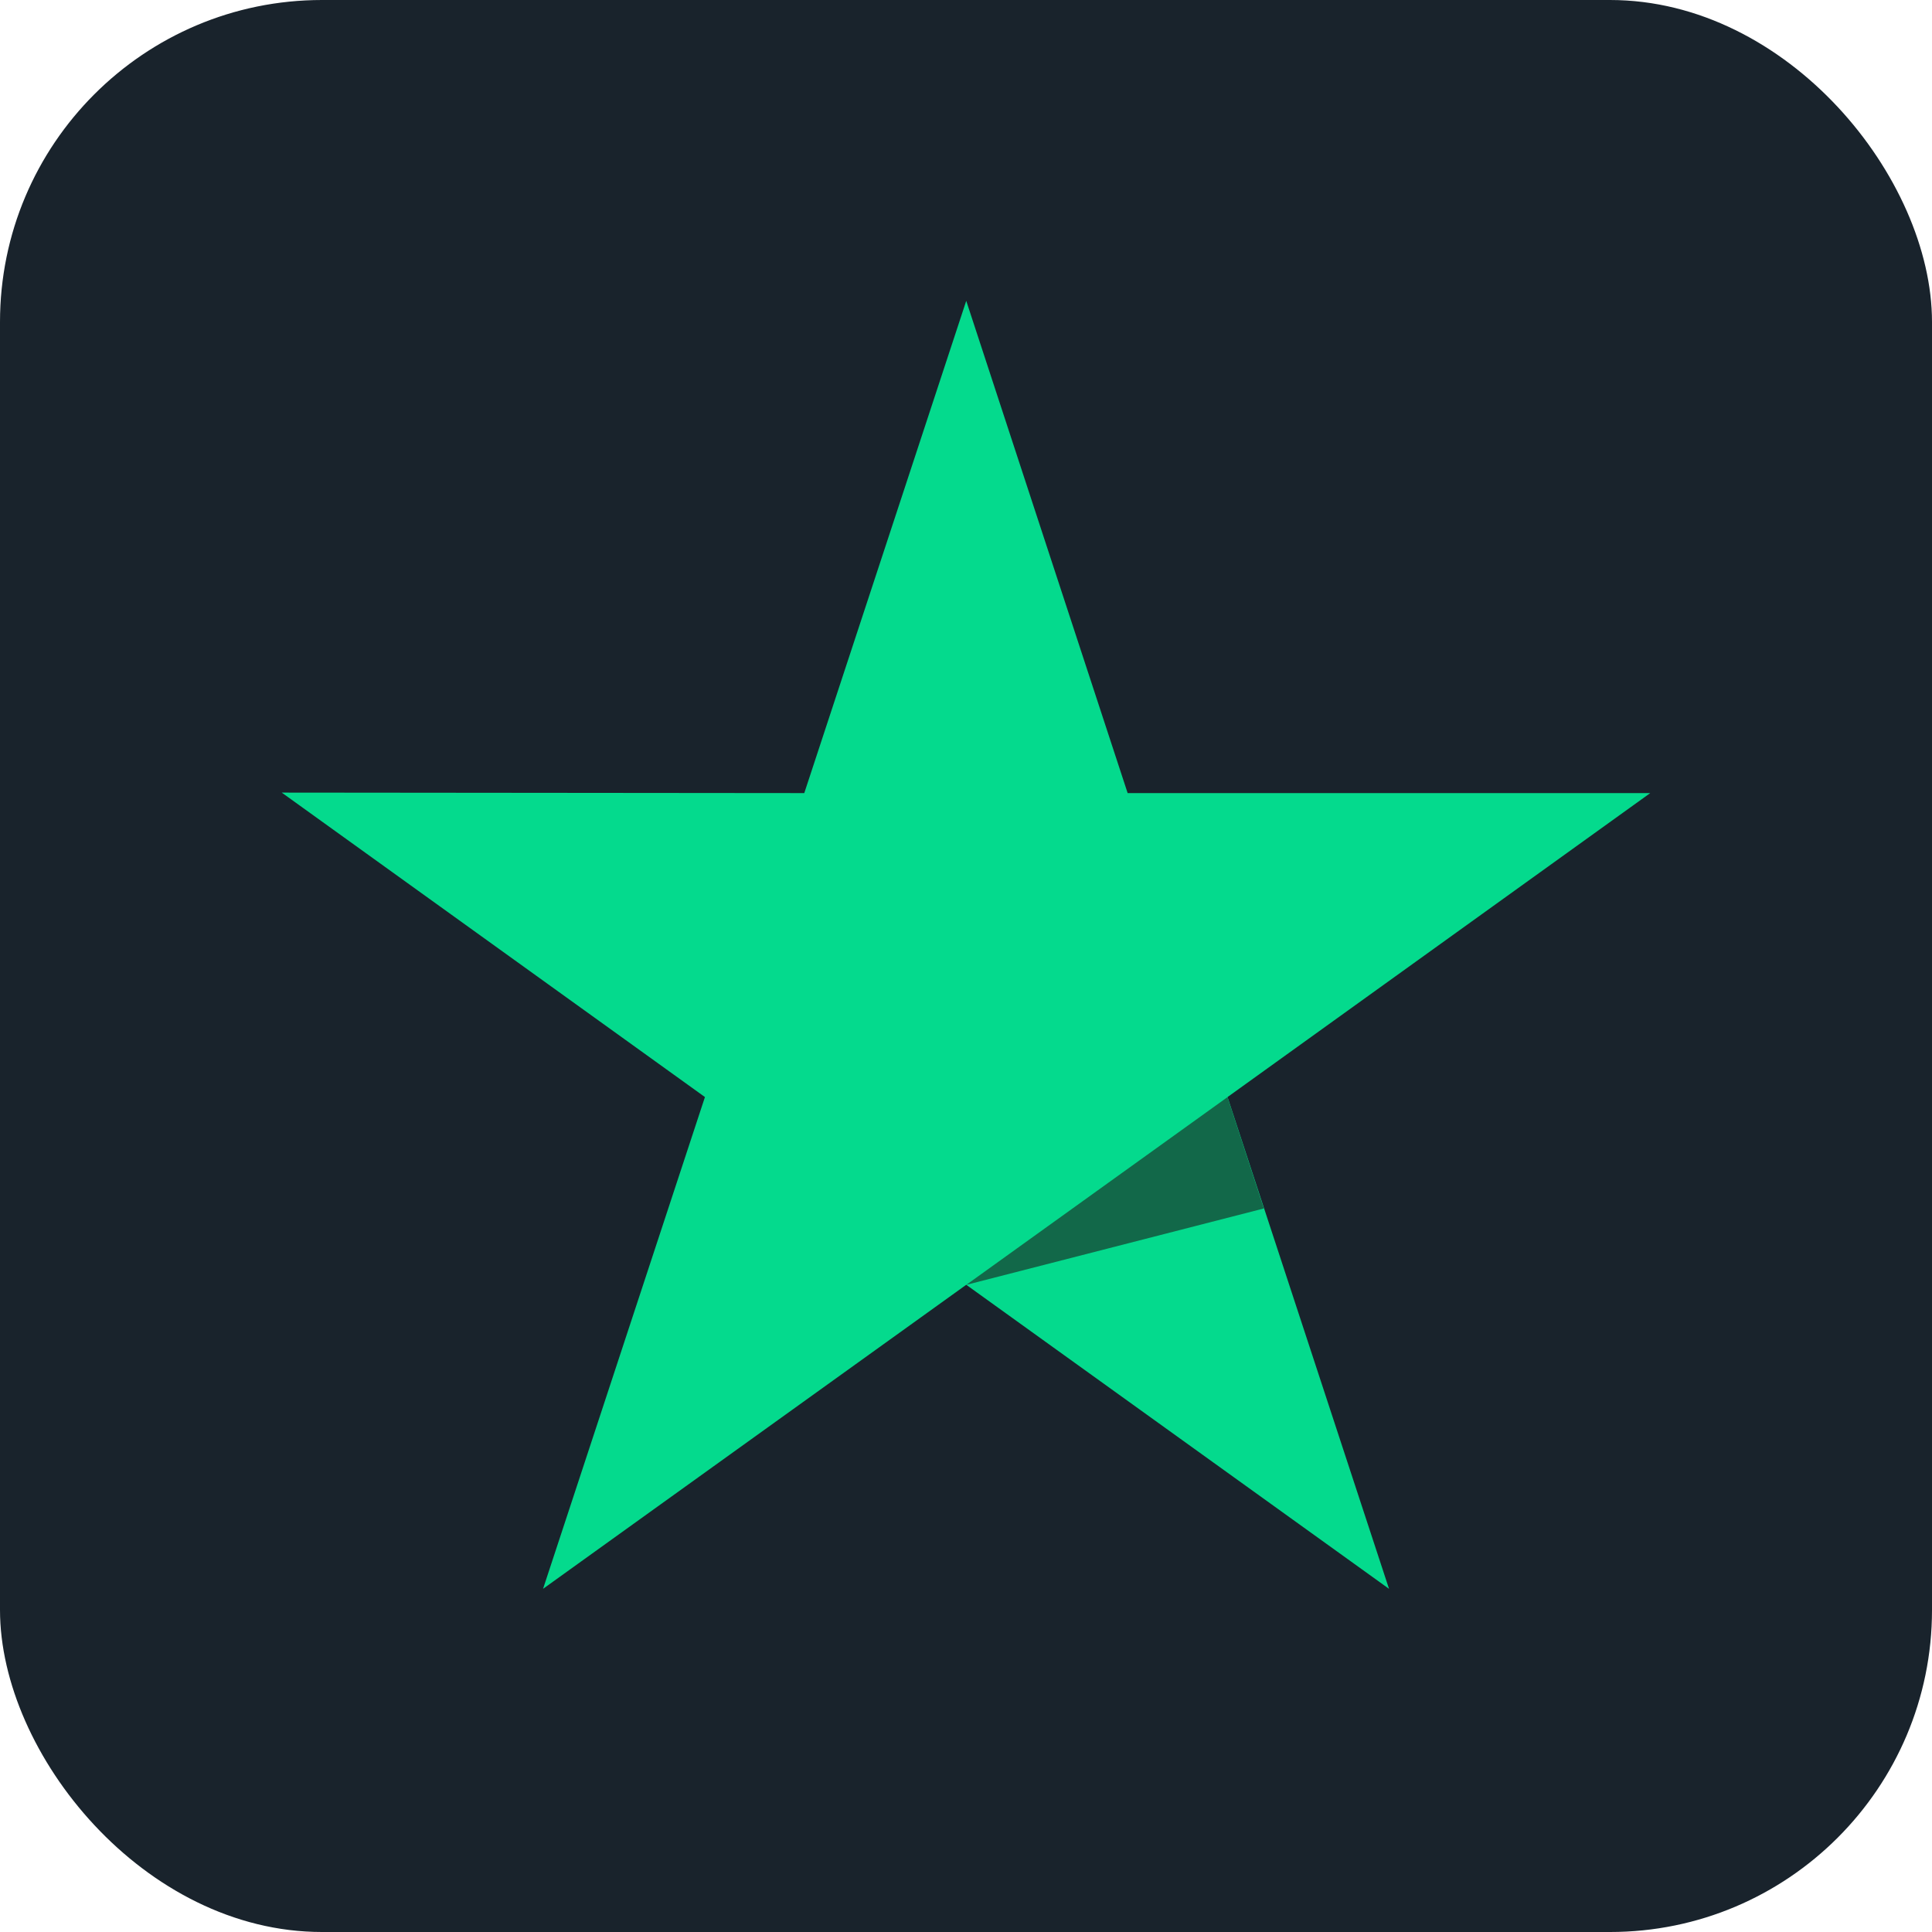
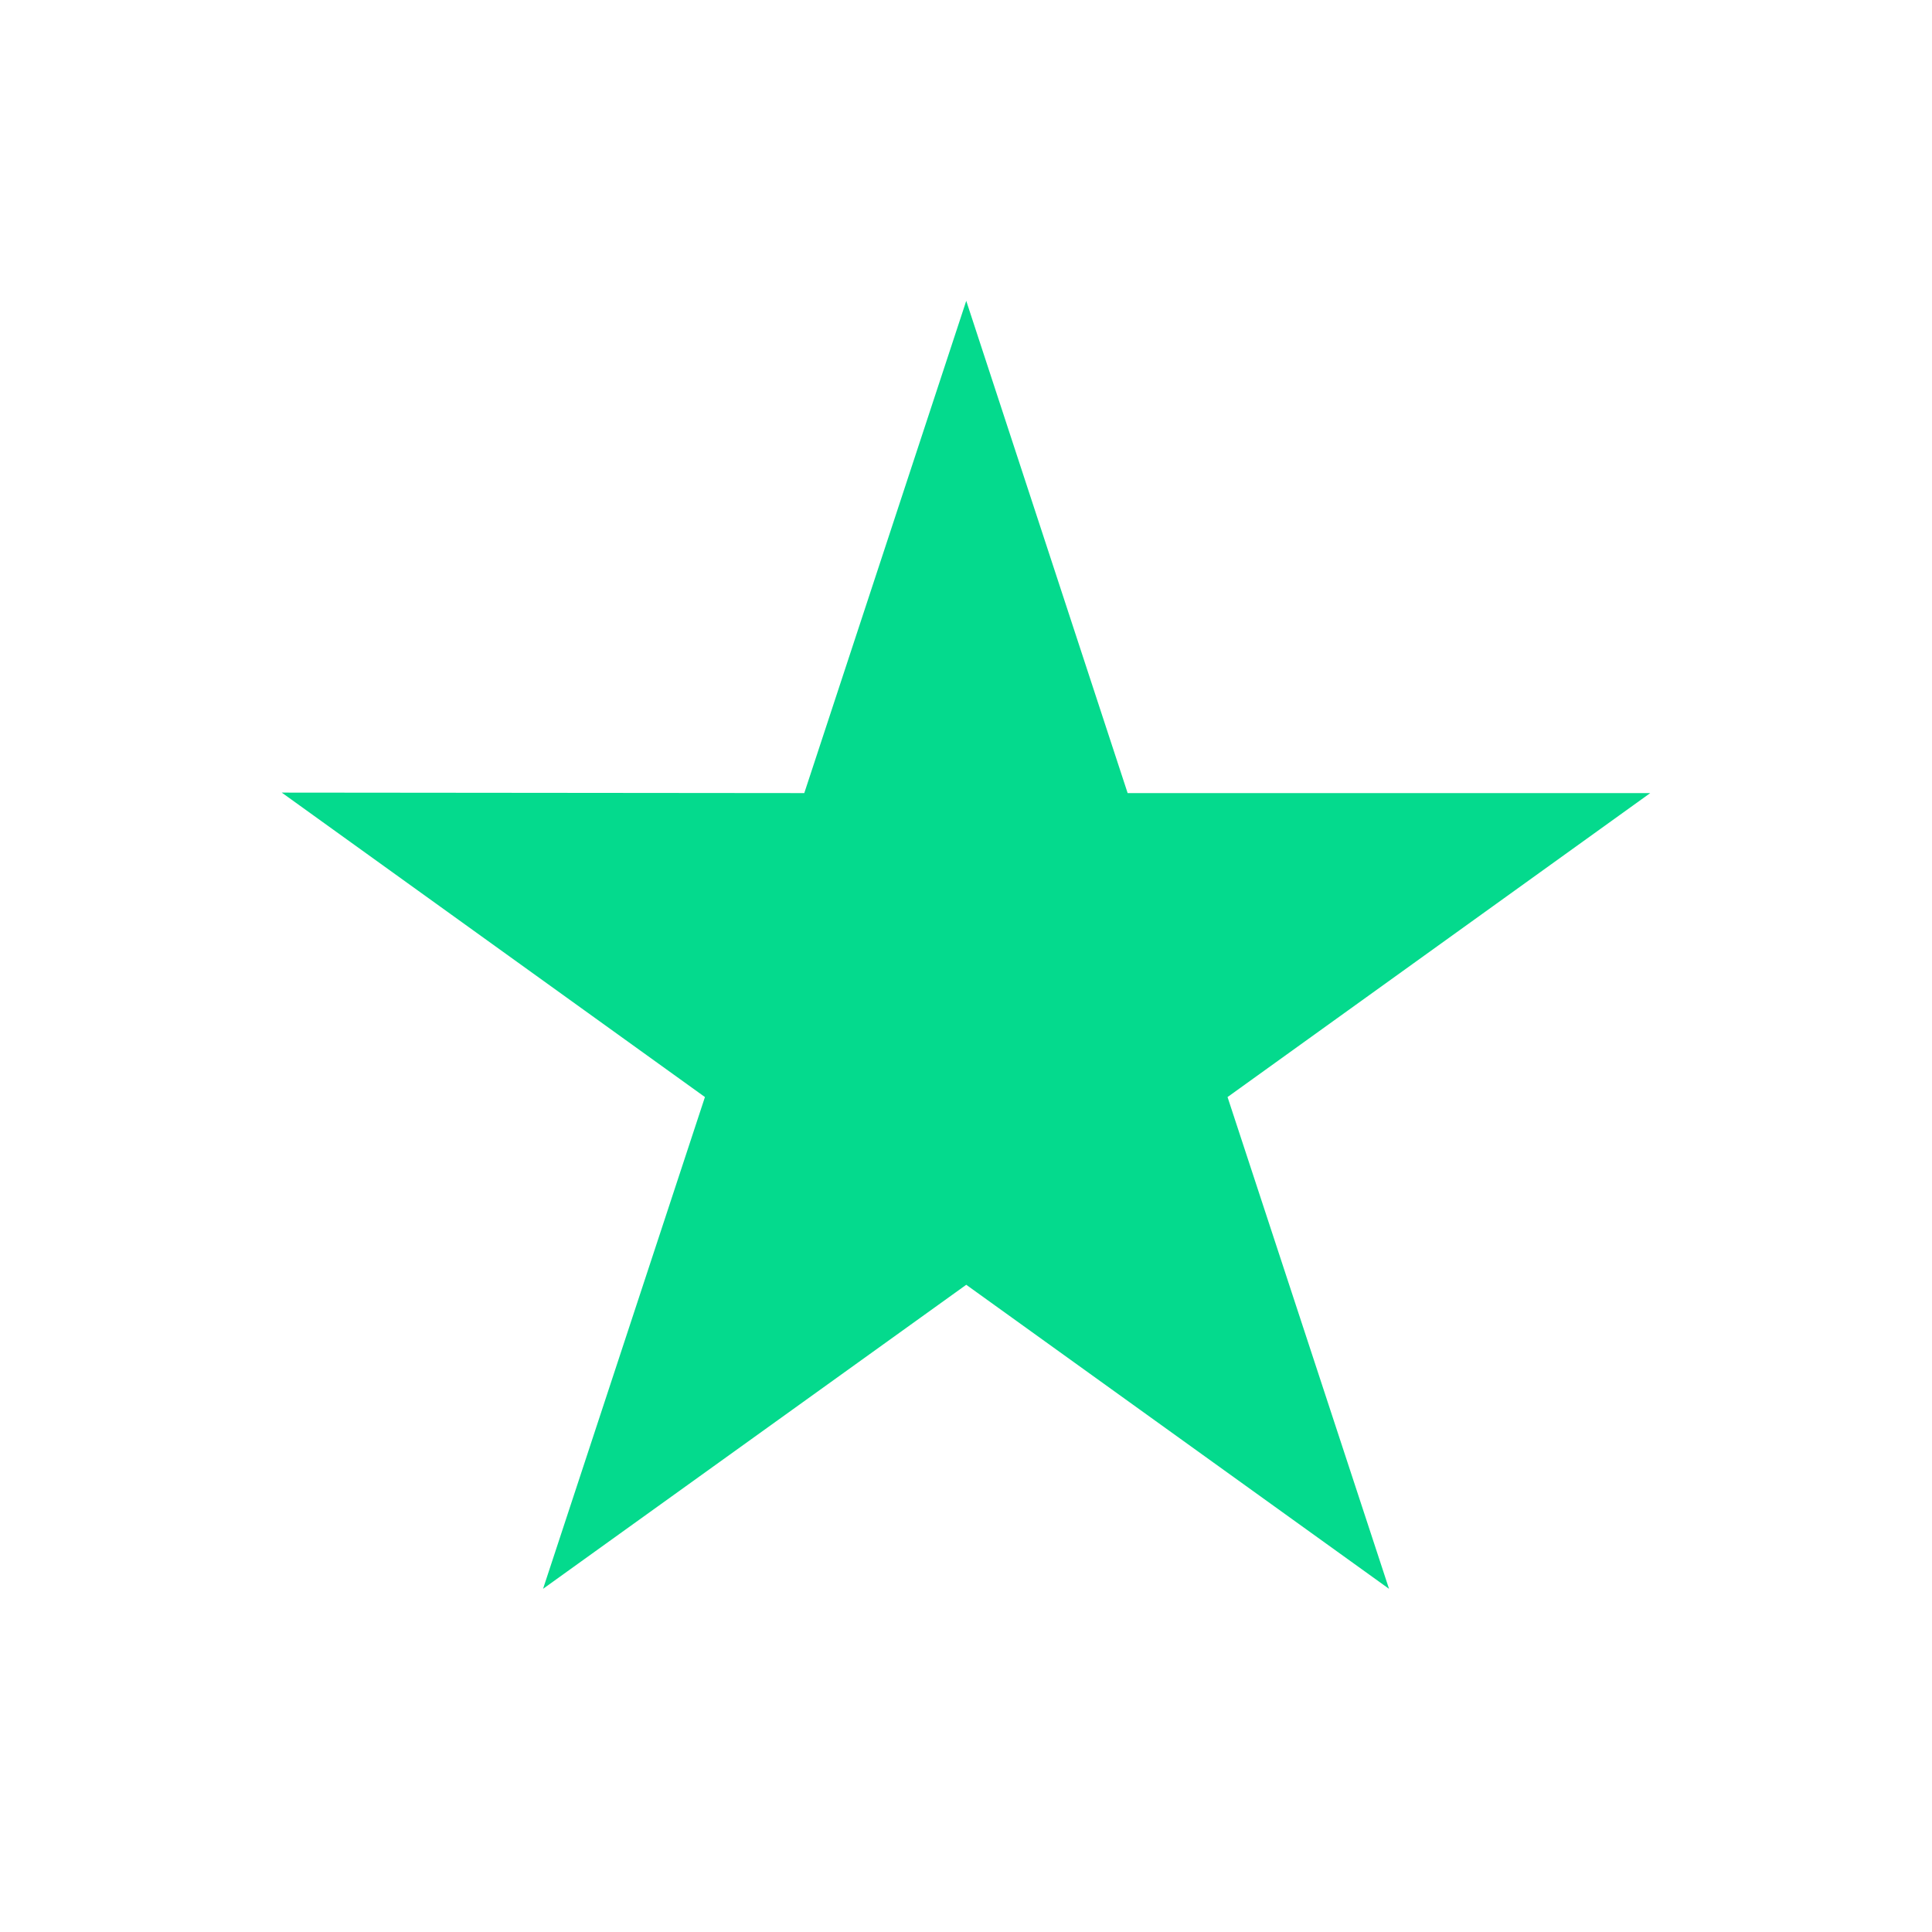
<svg xmlns="http://www.w3.org/2000/svg" width="24" height="24" viewBox="0 0 24 24" fill="none">
-   <rect width="24" height="24" rx="4" fill="#19232C" />
  <path d="M20.5 9.852H14.008L12.003 3.737L9.991 9.852L3.5 9.846L8.757 13.628L6.746 19.737L12.003 15.96L17.255 19.737L15.249 13.628L20.5 9.852Z" fill="#04DA8D" />
-   <path d="M15.7 15.012L15.248 13.629L12.003 15.961L15.7 15.012Z" fill="#126849" />
</svg>